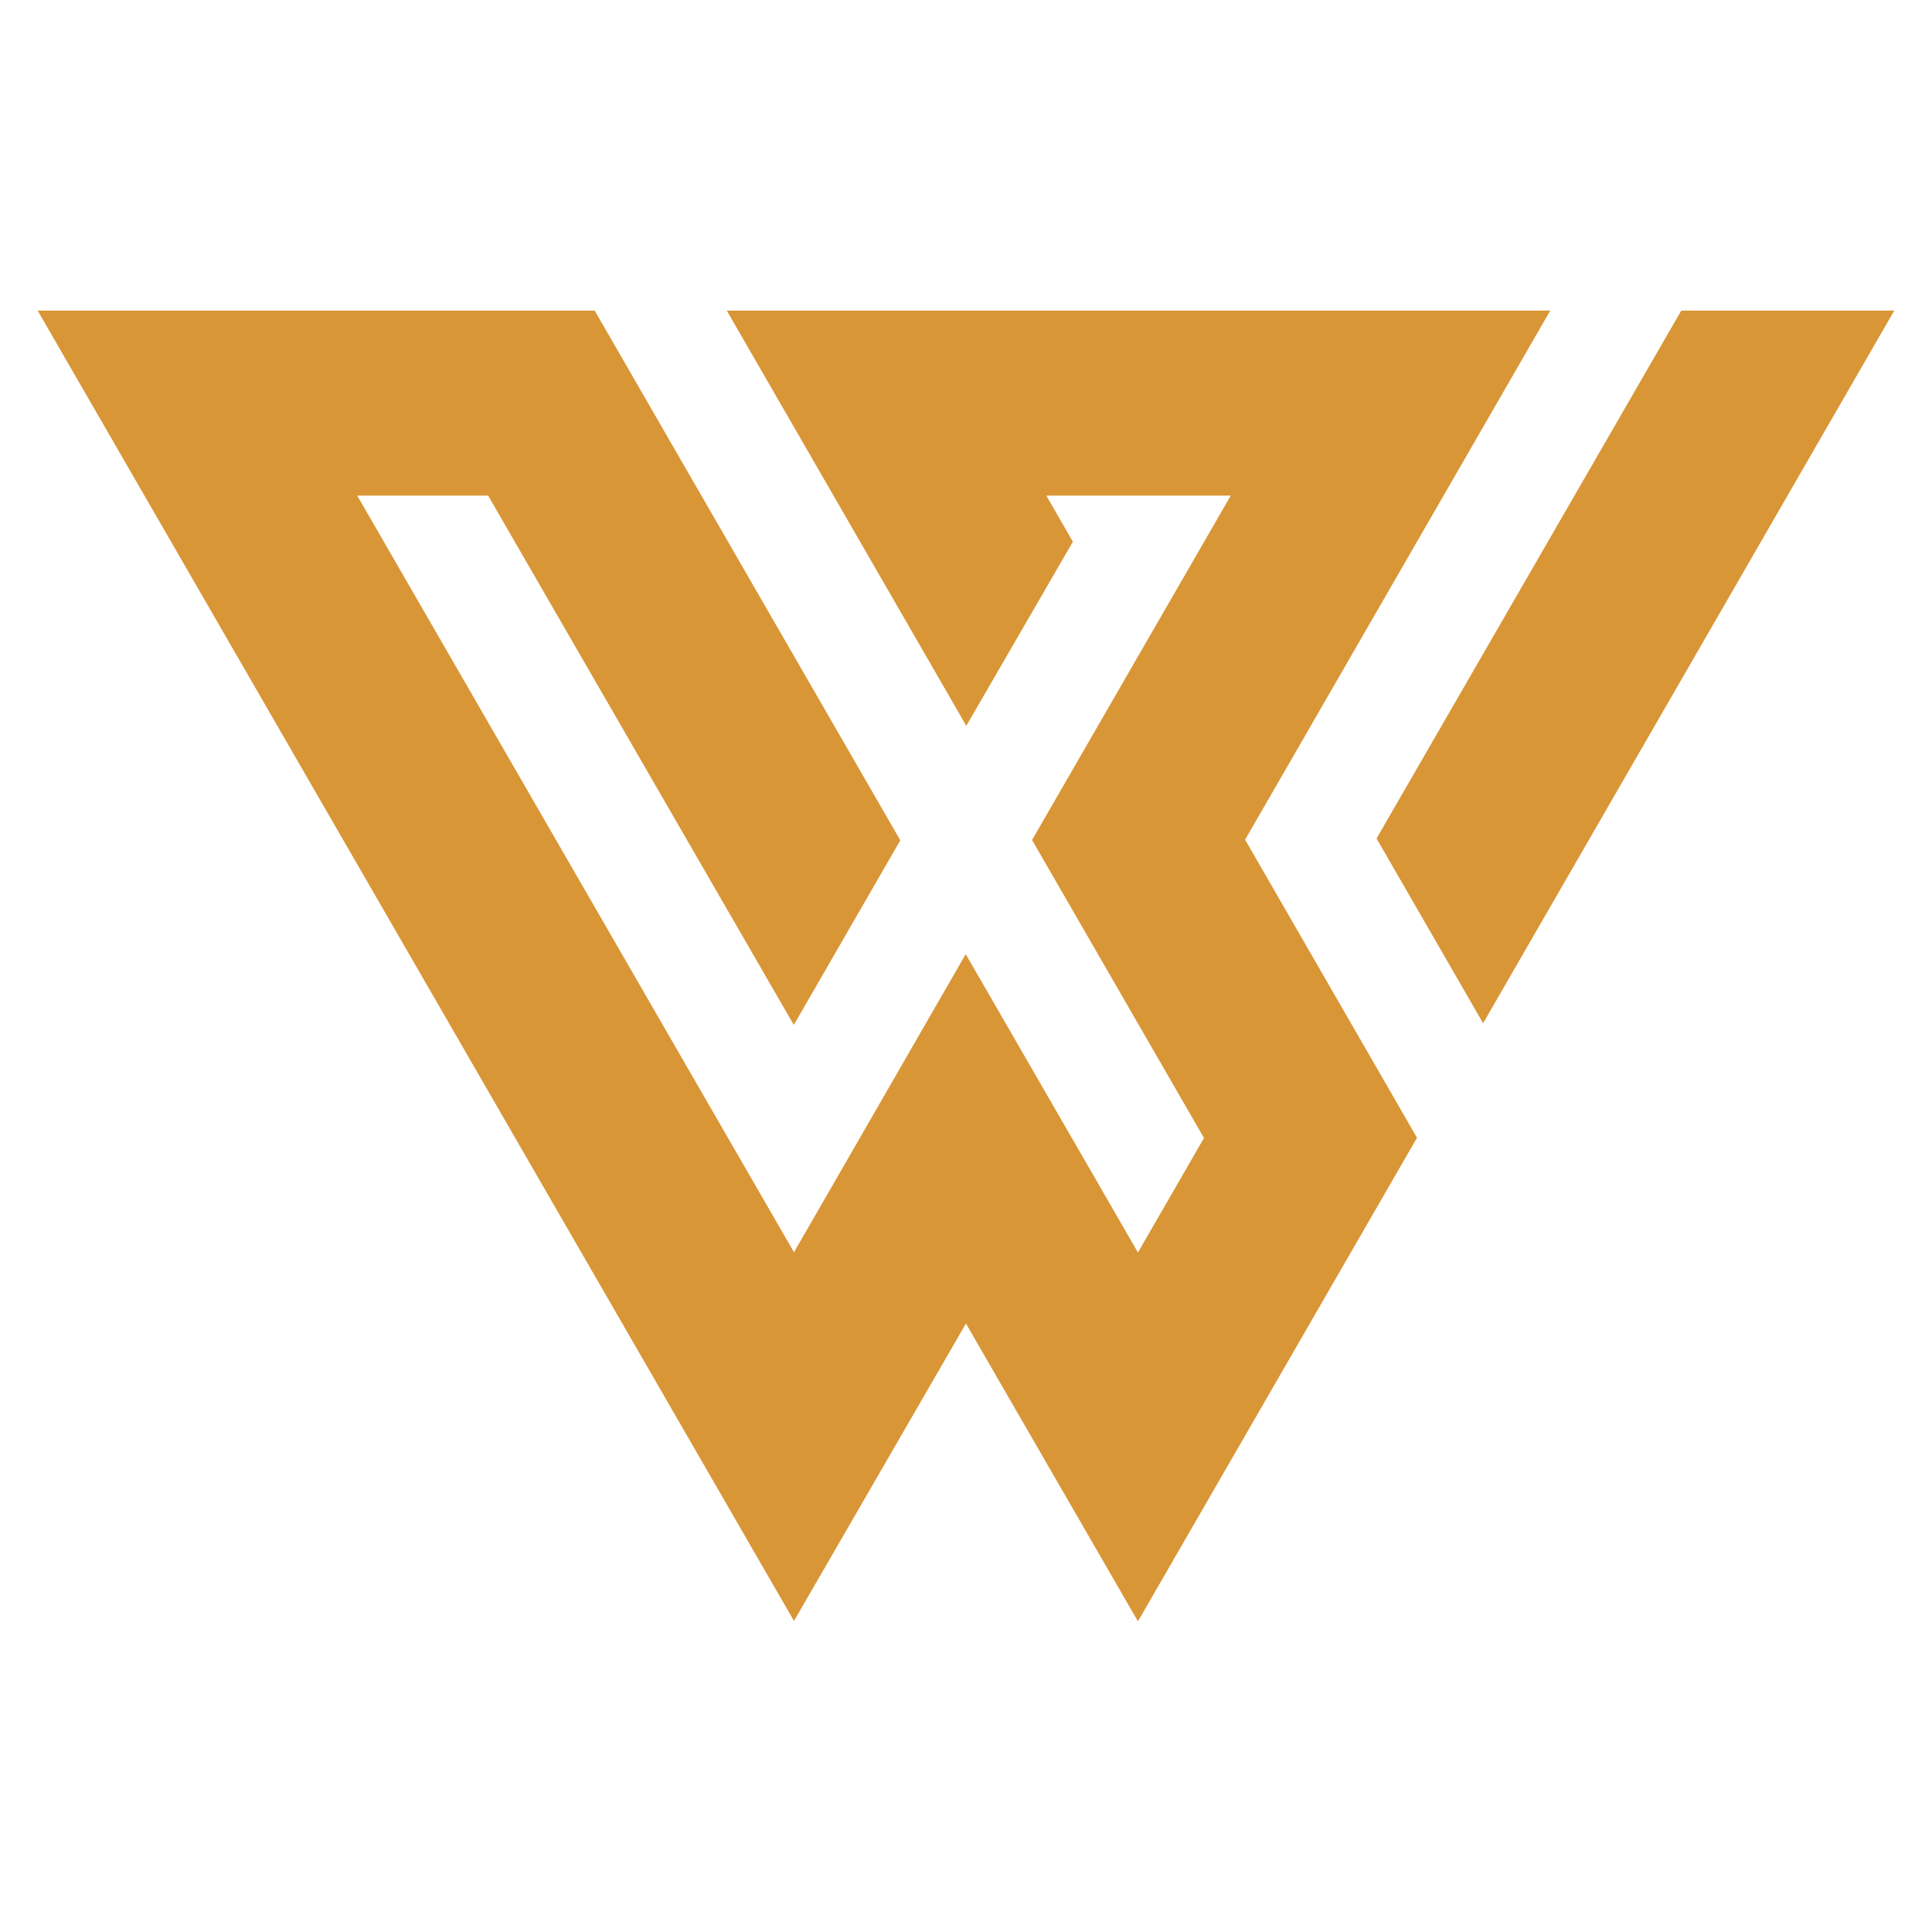
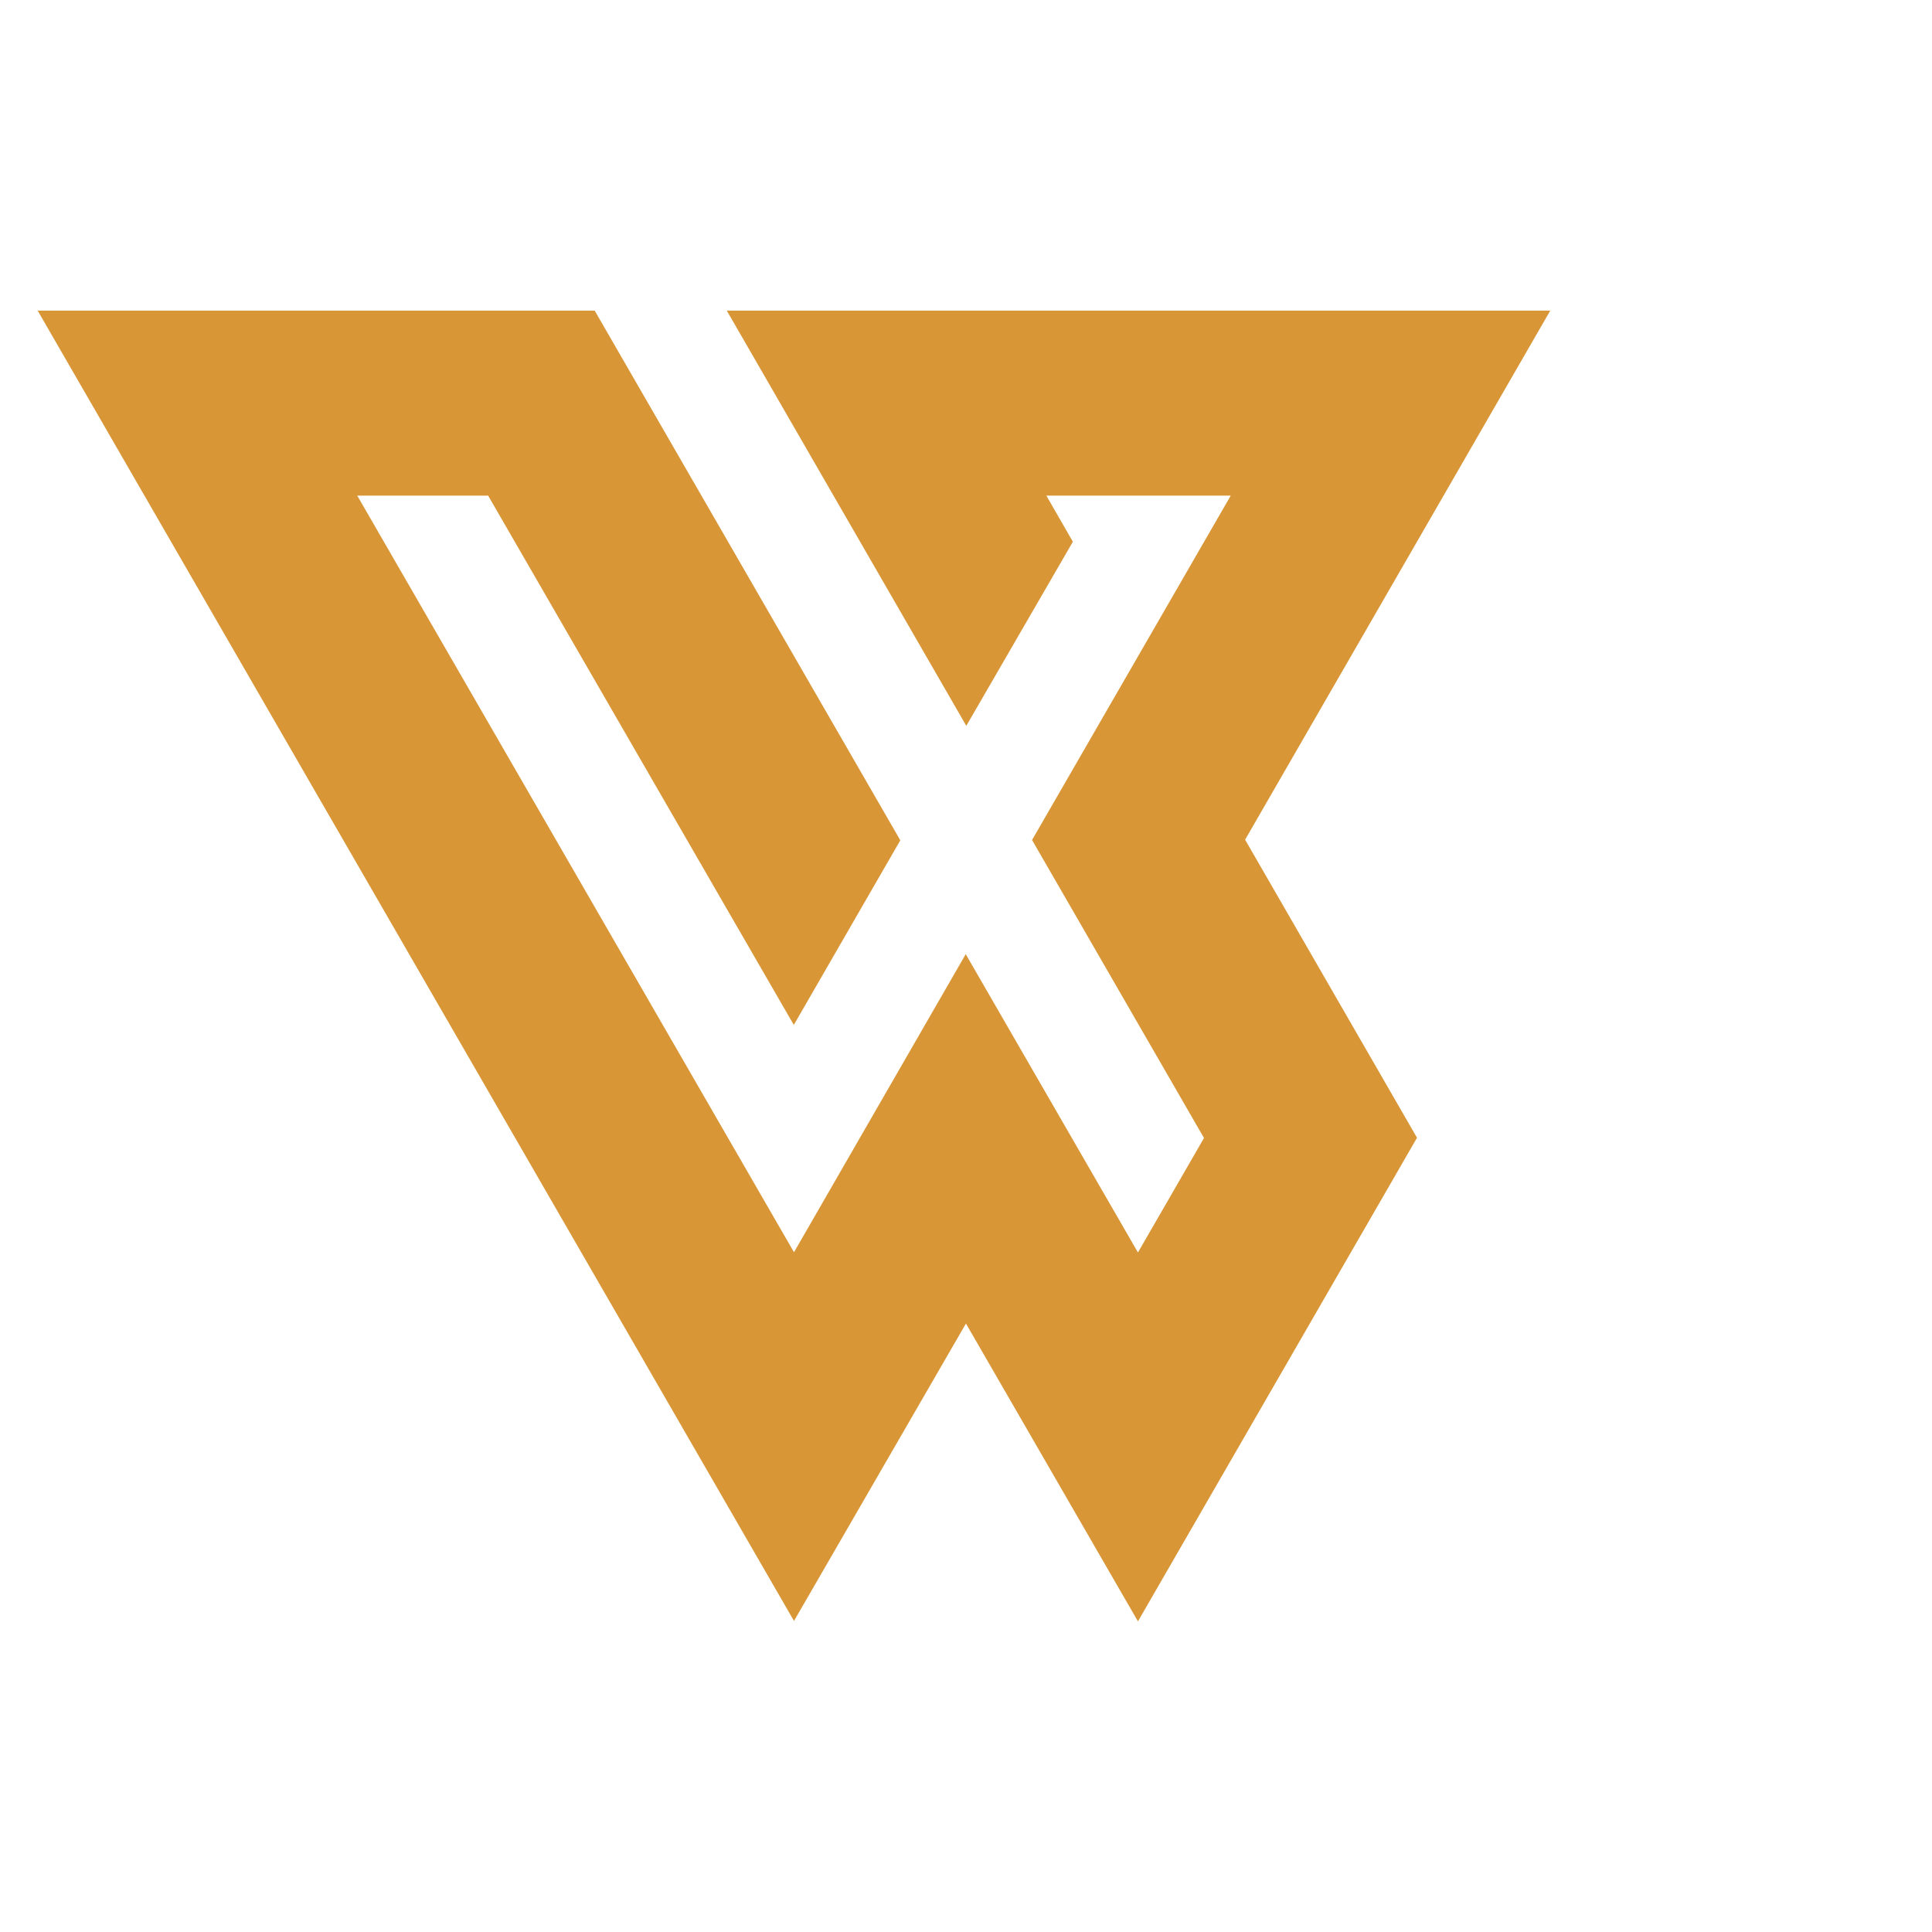
<svg xmlns="http://www.w3.org/2000/svg" version="1.1" id="Calque_1" x="0px" y="0px" width="32px" height="32px" viewBox="66.667 16.125 32 32" enable-background="new 66.667 16.125 32 32" xml:space="preserve">
  <g>
    <polygon fill="#D99636" points="76.517,21.27 81.579,30.043 79.815,33.101 74.752,24.334 72.584,24.334 79.818,36.866    82.663,31.928 82.666,31.935 85.515,36.87 86.609,34.974 83.761,30.038 87.052,24.334 83.998,24.334 84.437,25.098 82.672,28.147    78.705,21.27 92.344,21.27 87.29,30.033 90.137,34.97 85.515,42.98 82.666,38.047 79.818,42.973 67.291,21.27  " />
-     <polygon fill="#D99636" points="94.514,21.27 98.042,21.27 91.232,33.073 89.467,30.013  " />
  </g>
</svg>